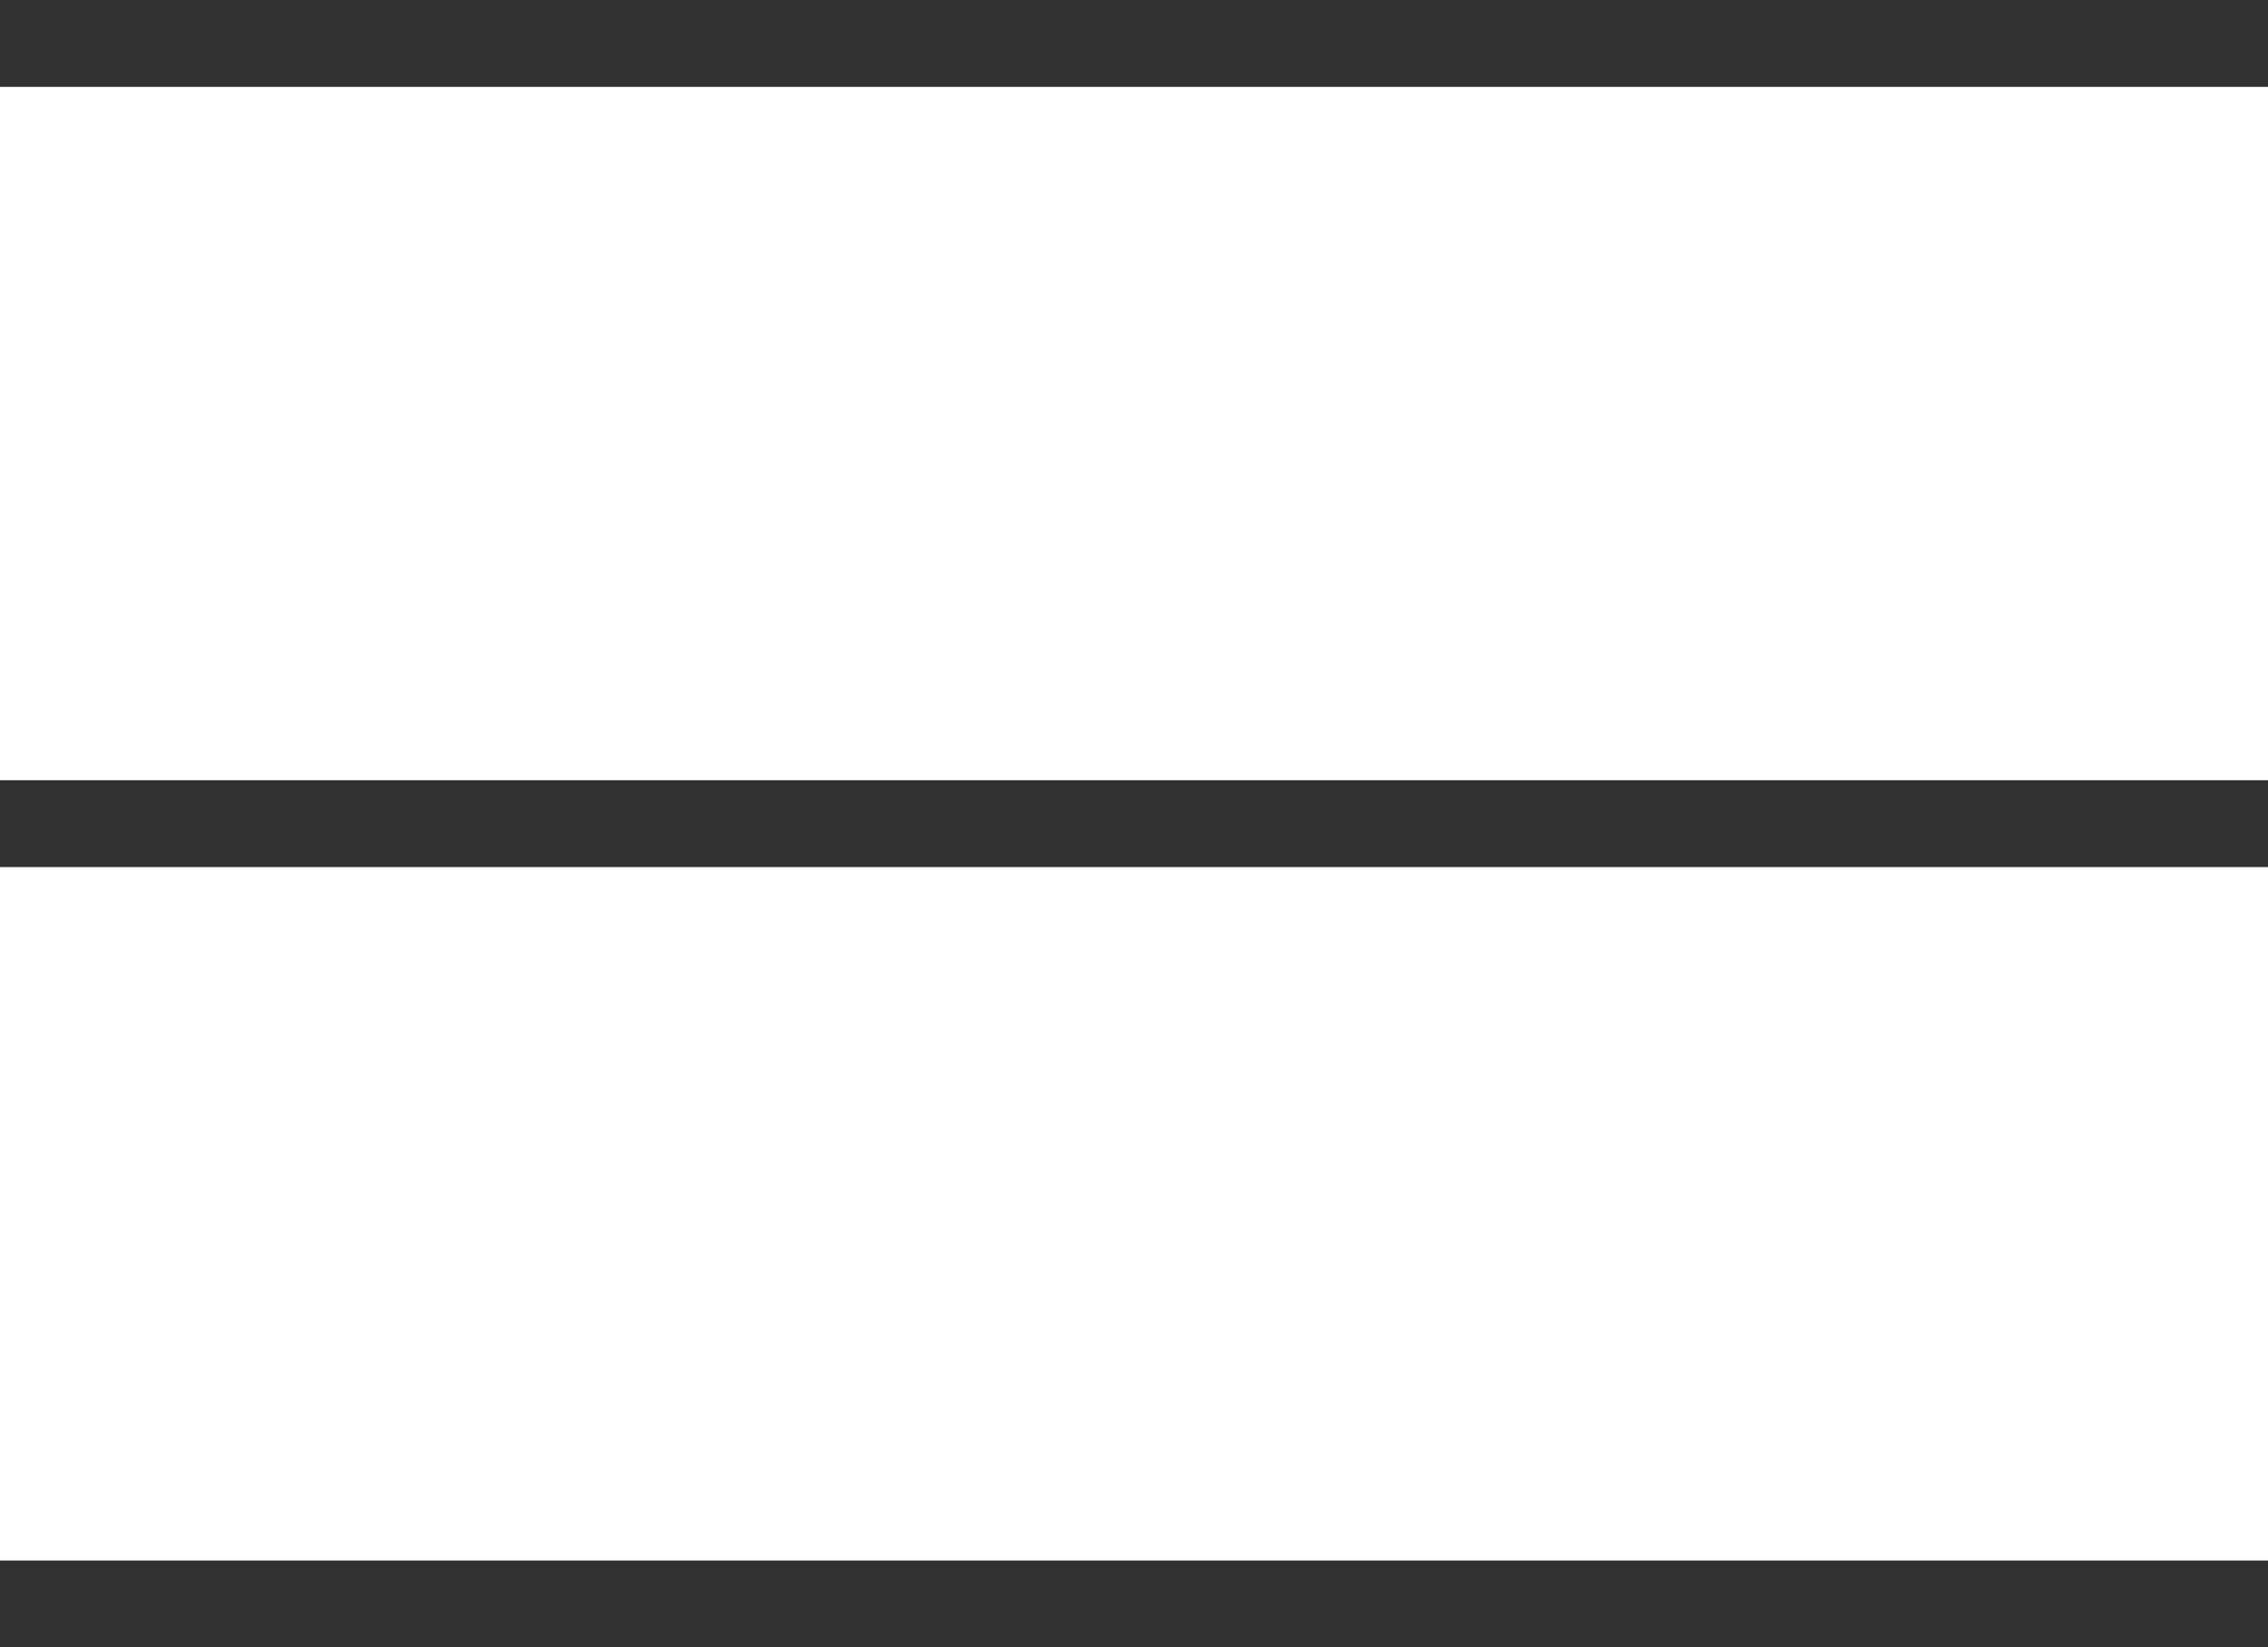
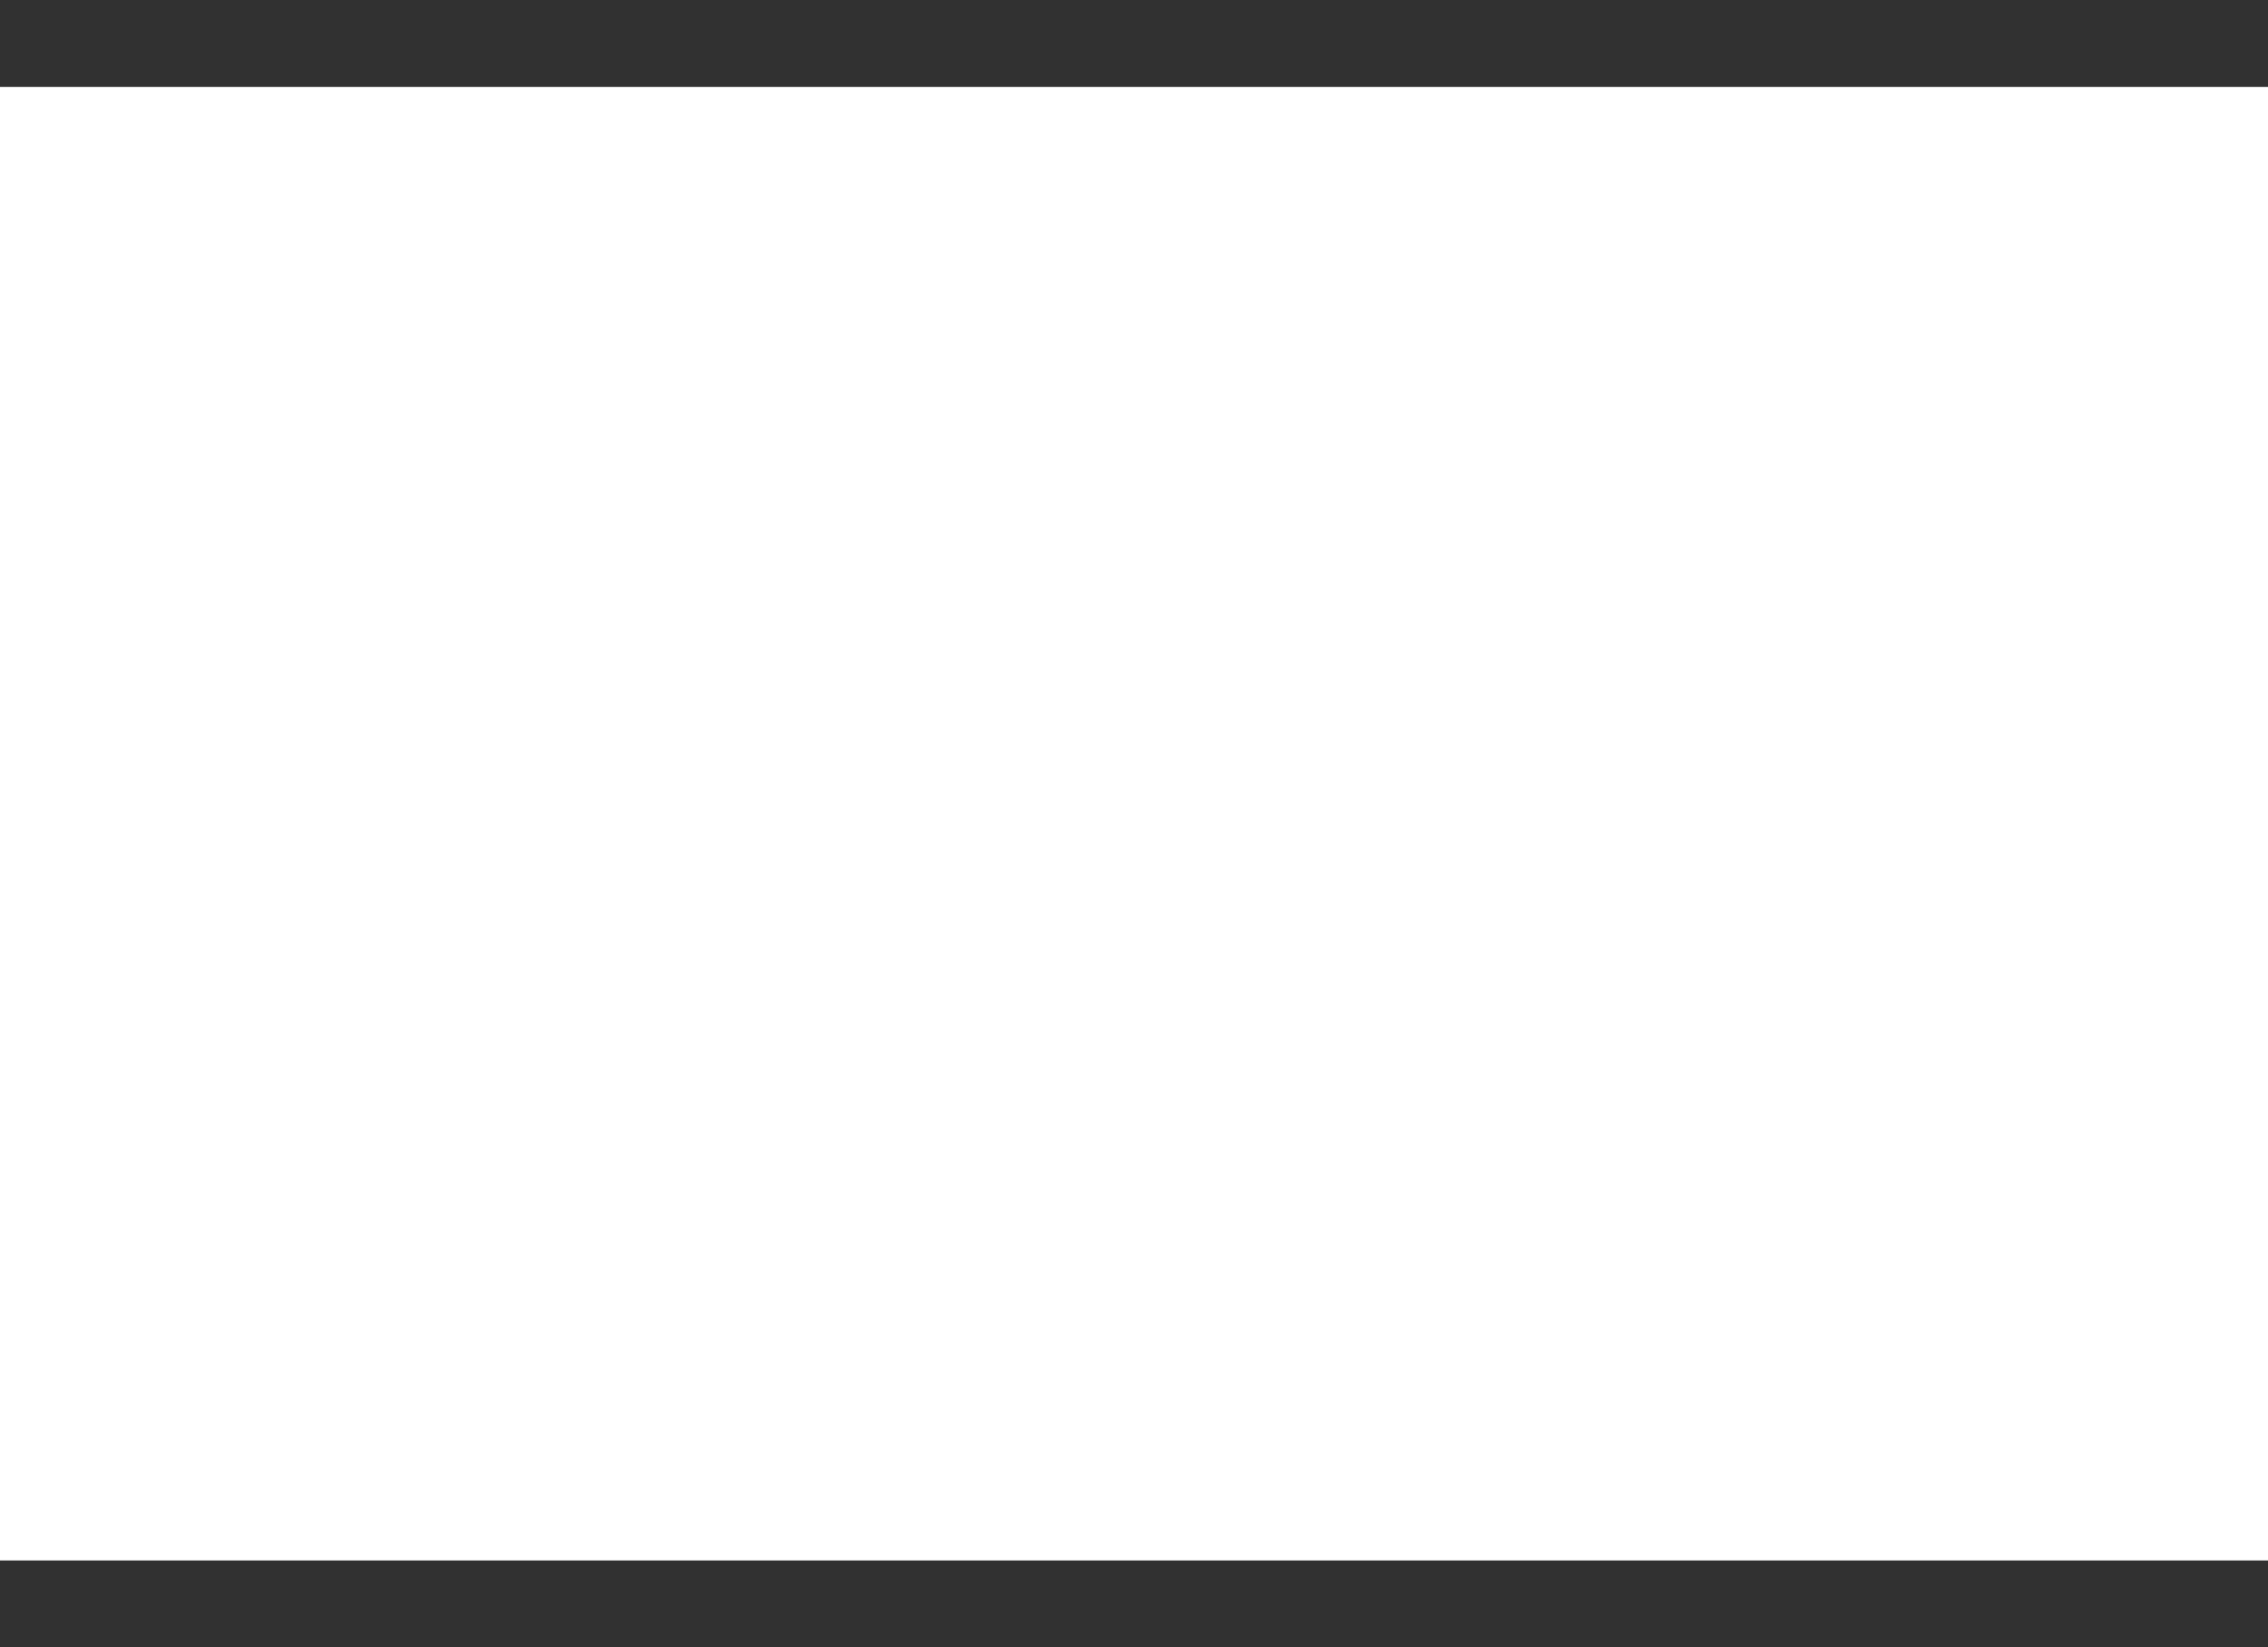
<svg xmlns="http://www.w3.org/2000/svg" width="26.108" height="18.959" viewBox="0 0 26.108 18.959">
  <g id="Raggruppa_32" data-name="Raggruppa 32" transform="translate(0 0.5)" style="isolation: isolate">
    <line id="Linea_18" data-name="Linea 18" x2="26.108" fill="none" stroke="#313131" stroke-width="1" />
-     <line id="Linea_19" data-name="Linea 19" x2="26.108" transform="translate(0 8.979)" fill="none" stroke="#313131" stroke-width="1" />
    <line id="Linea_20" data-name="Linea 20" x2="26.108" transform="translate(0 17.959)" fill="none" stroke="#313131" stroke-width="1" />
  </g>
</svg>